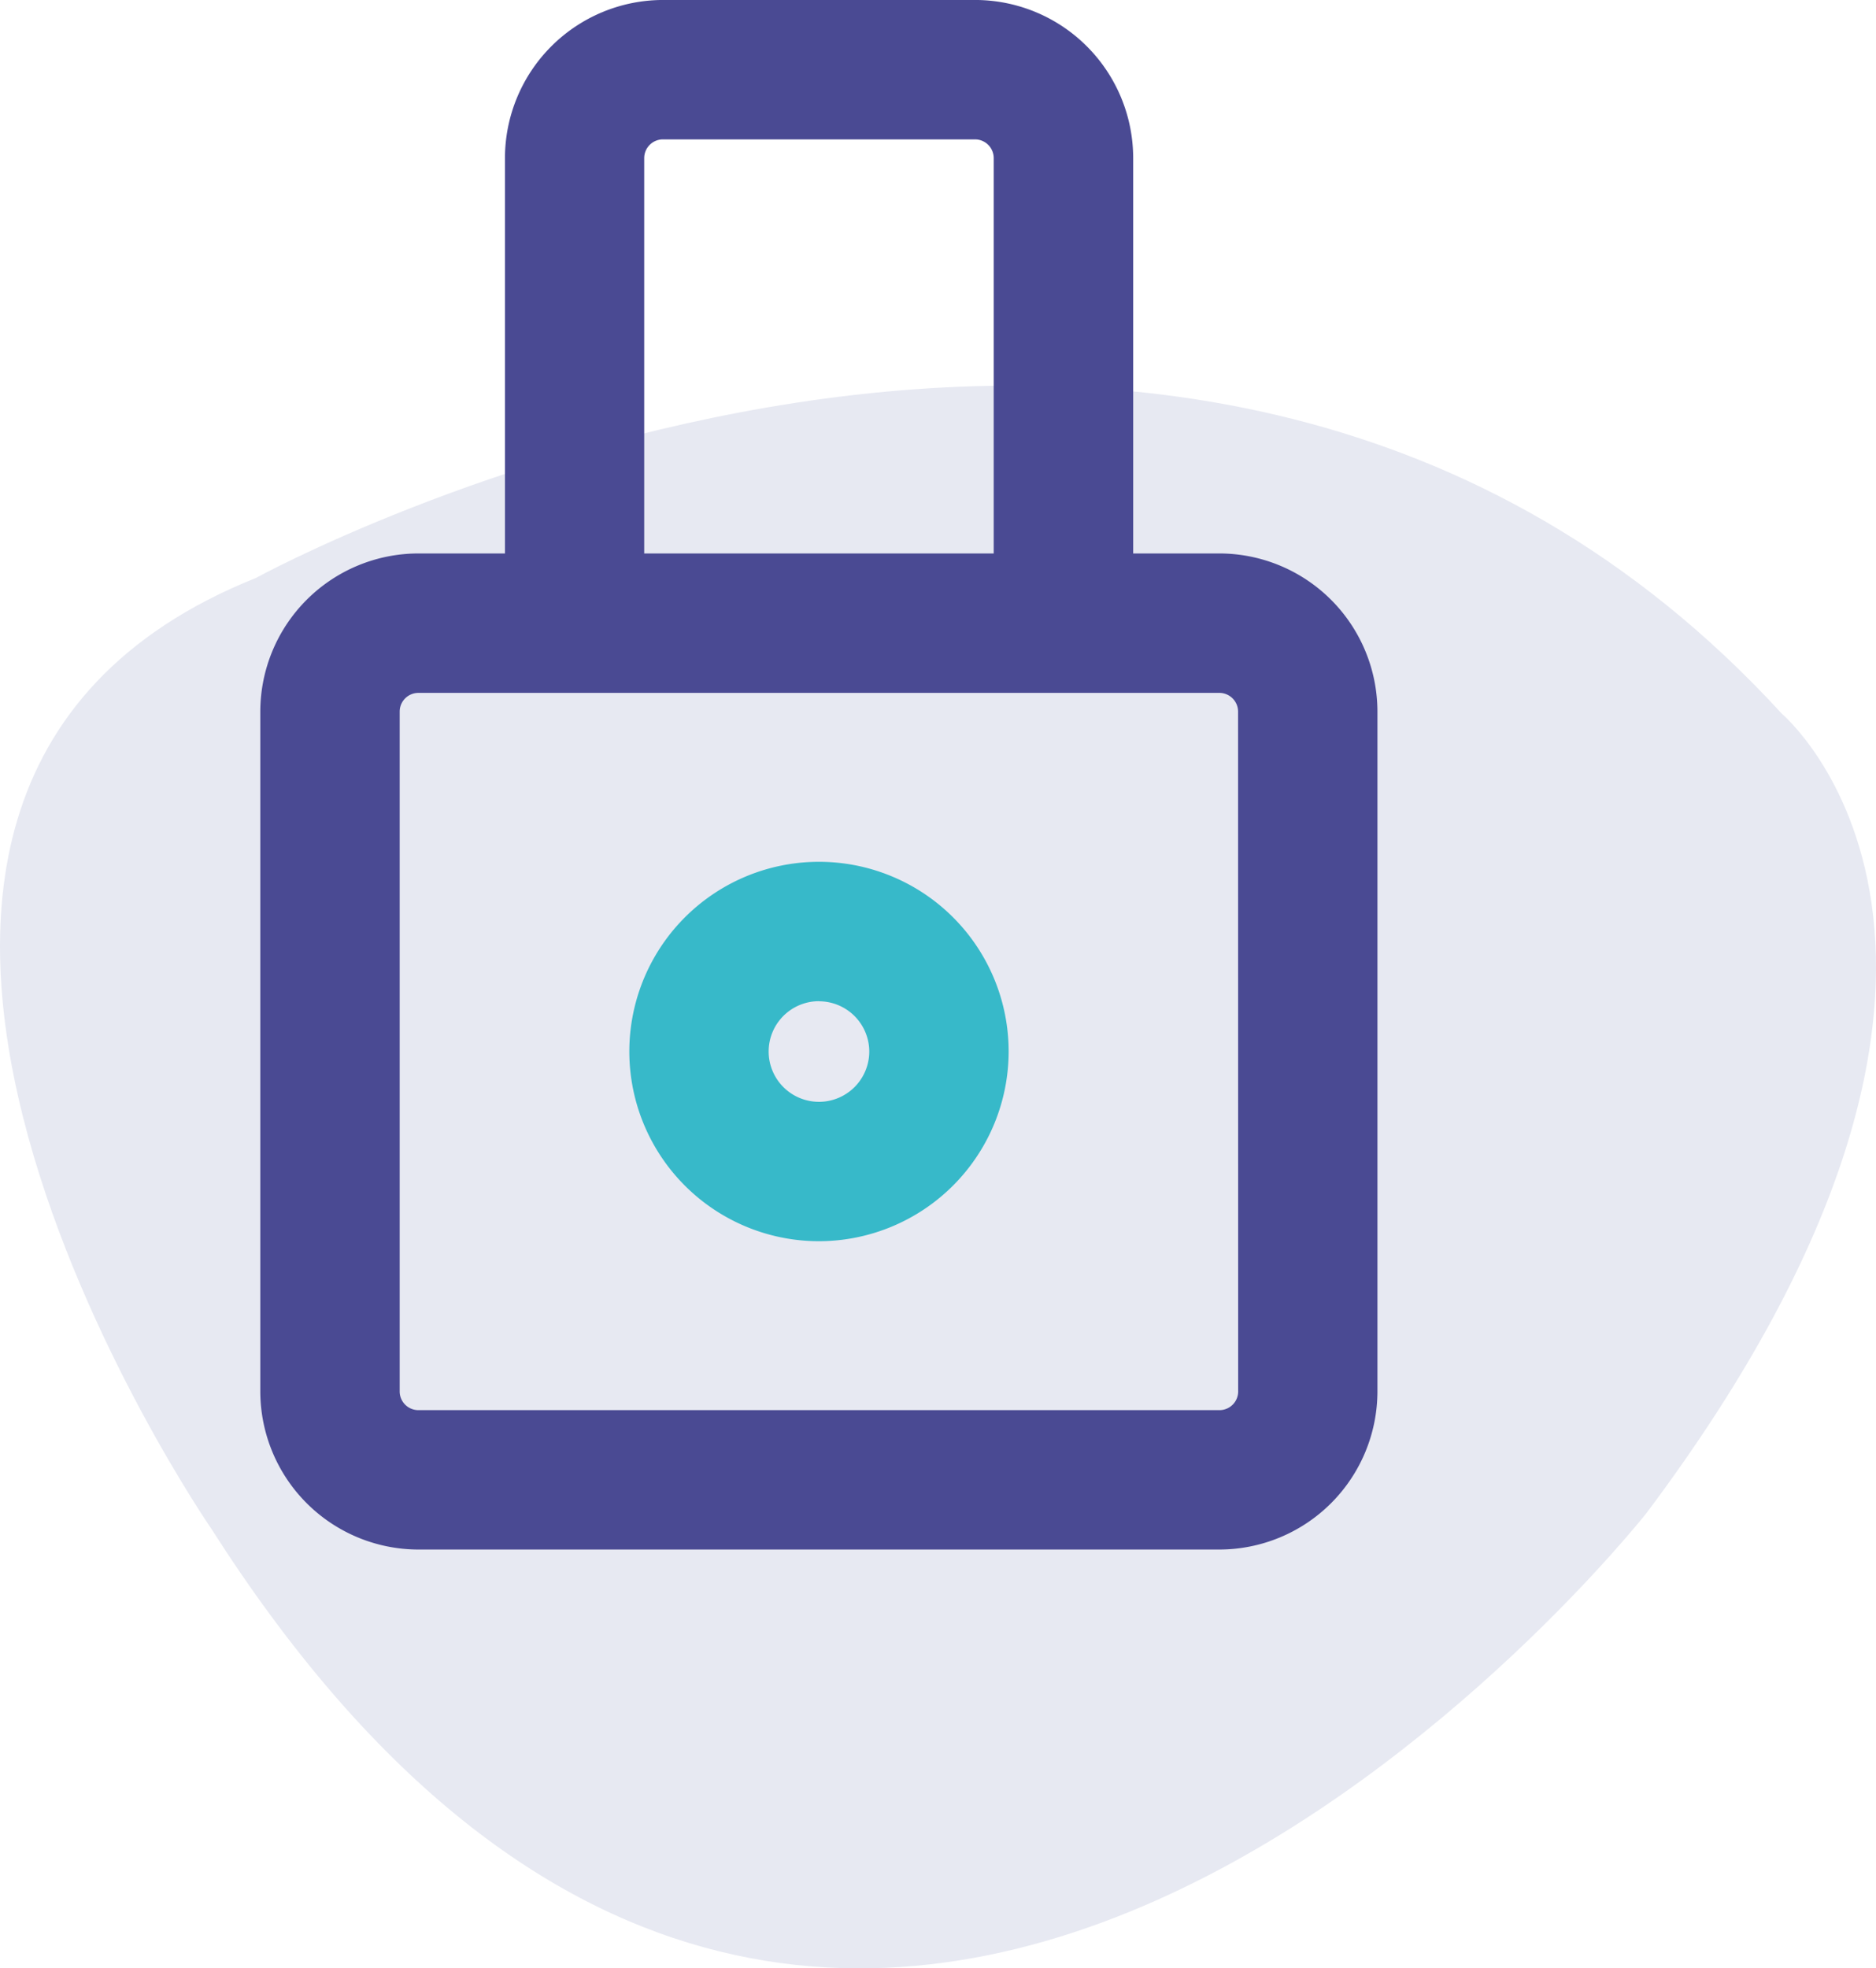
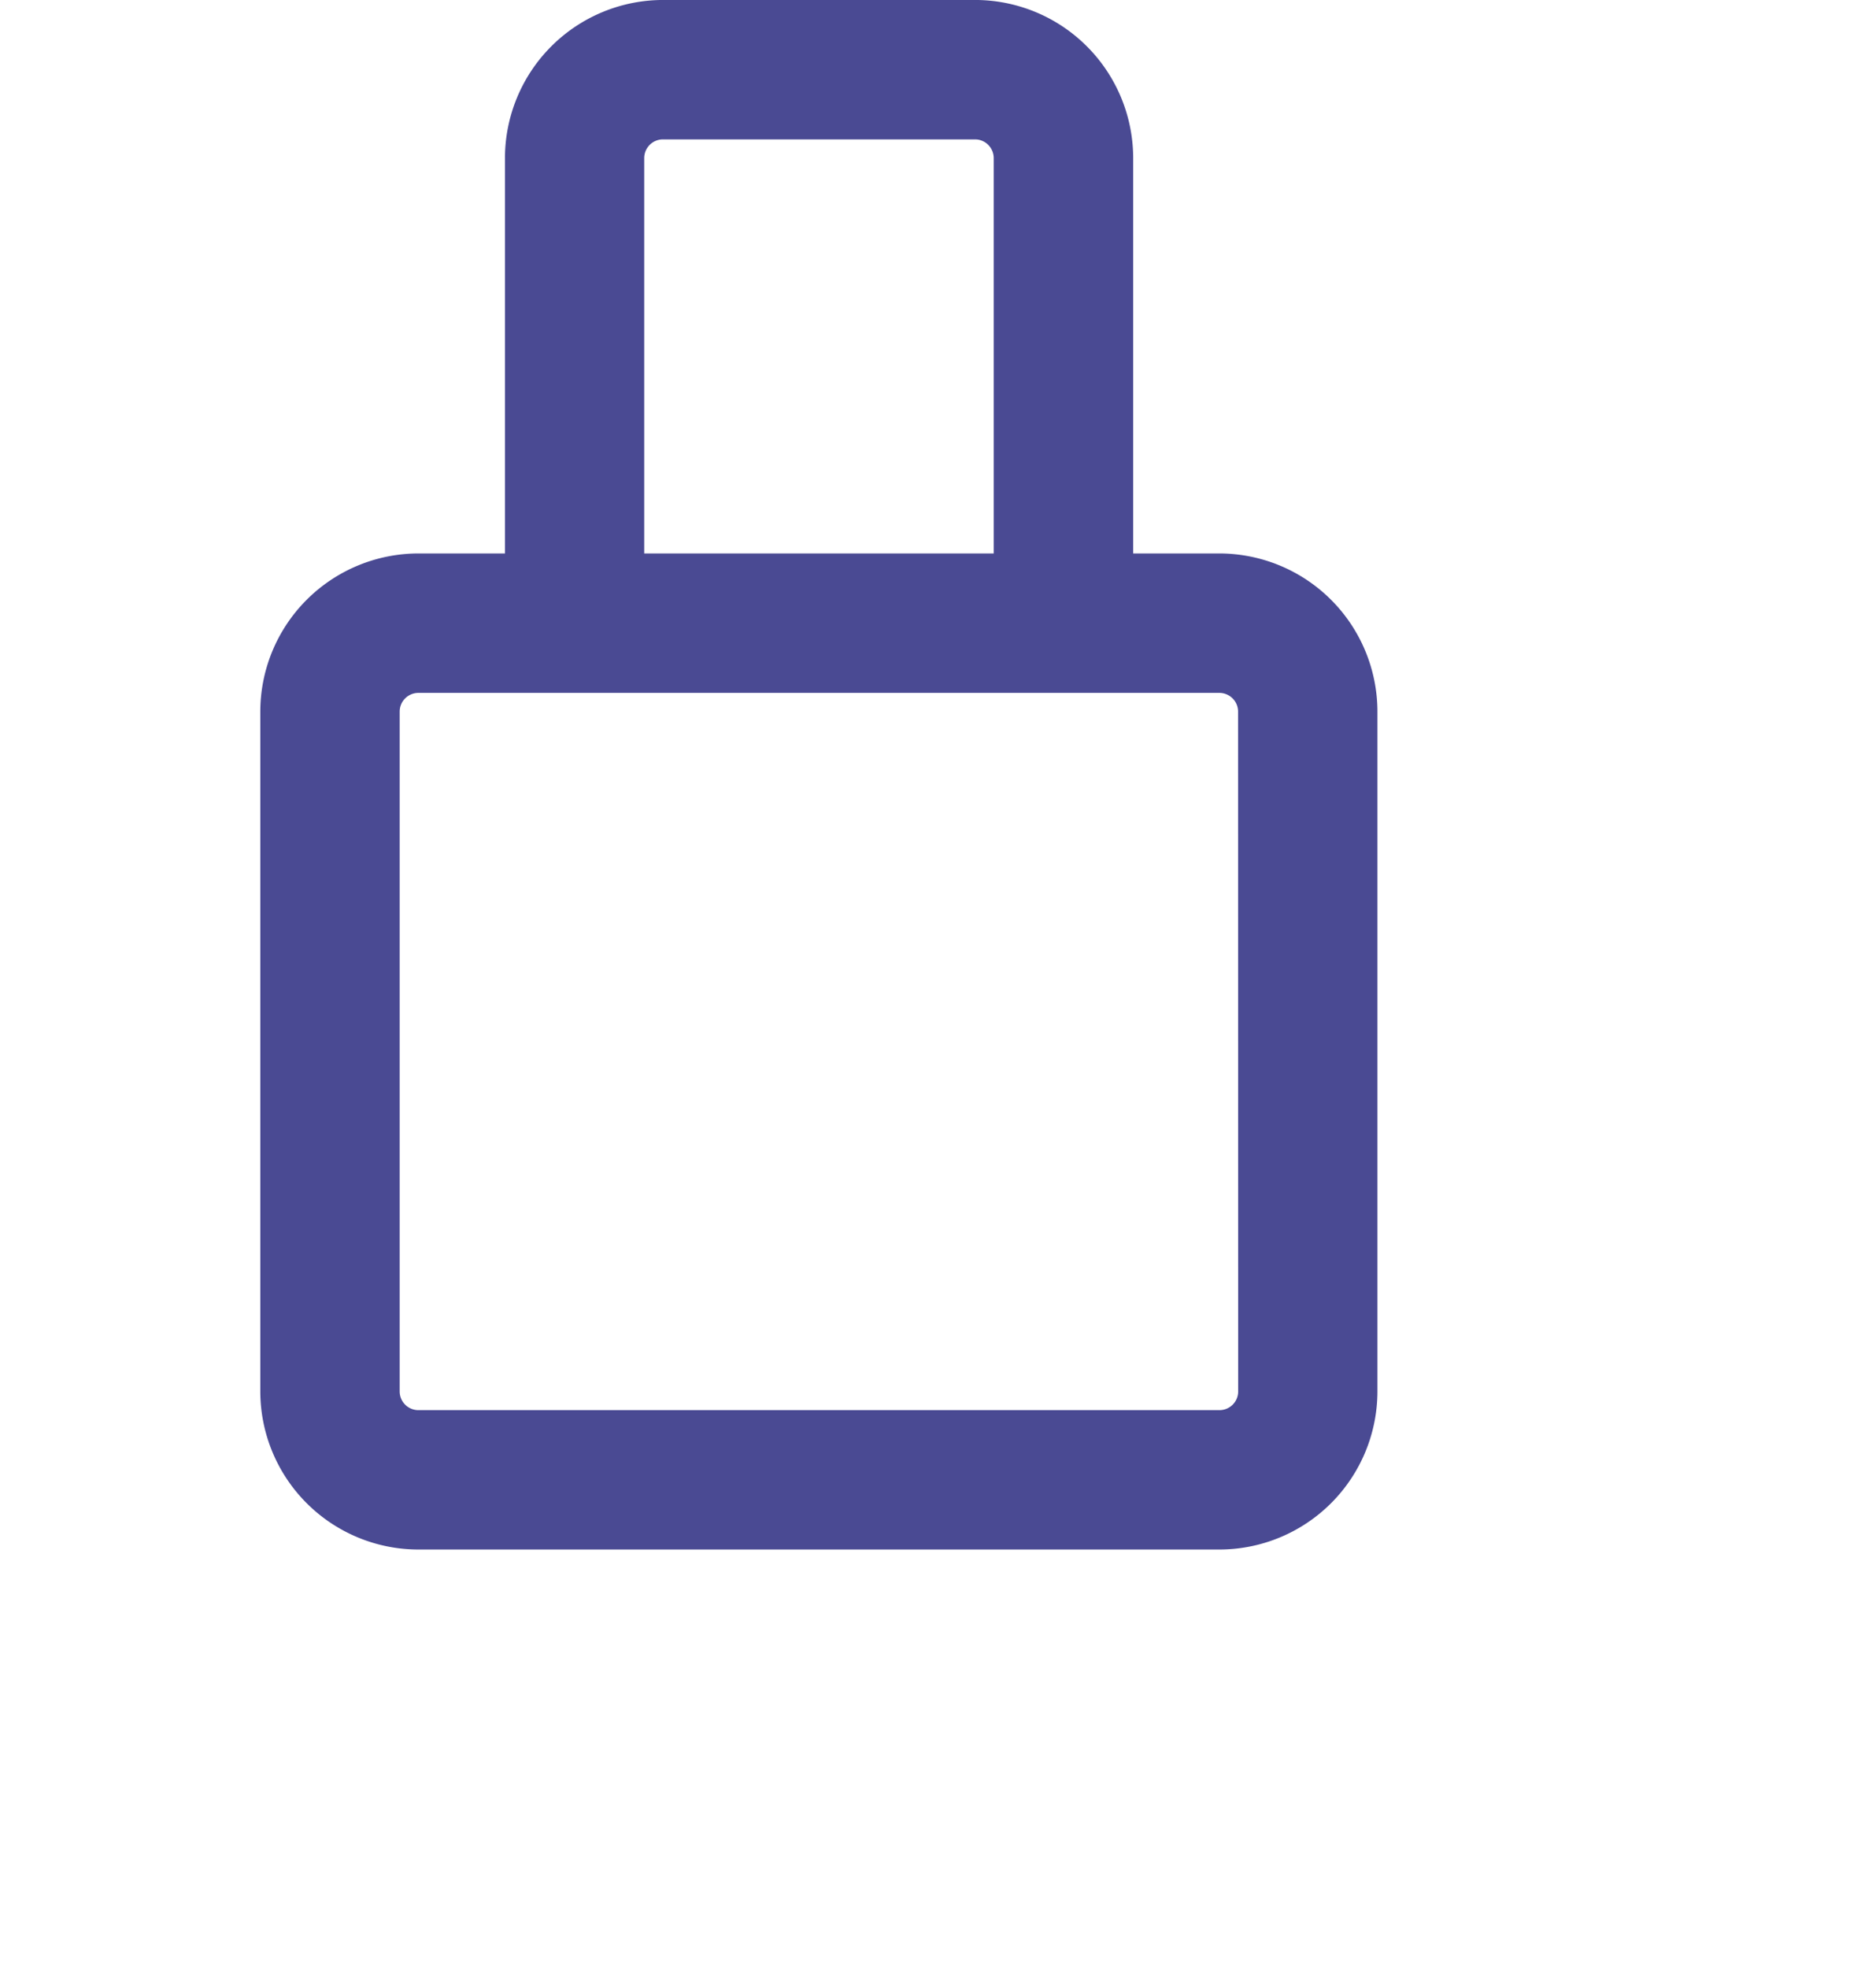
<svg xmlns="http://www.w3.org/2000/svg" id="Group_459" data-name="Group 459" width="76.372" height="80.114" viewBox="0 0 76.372 80.114">
-   <path id="Path_766" data-name="Path 766" d="M2847.888,1331.313c17.088-22.779,5.507-32.534,5.507-32.534-24.174-26.383-62.118-5.524-62.118-5.524-22.328,8.938-1.821,38.69-1.821,38.69C2815.375,1372.587,2847.888,1331.313,2847.888,1331.313Z" transform="translate(-2780.858 -1269.732)" fill="#e7e9f2" />
  <path id="Path_767" data-name="Path 767" d="M2831.113,1291.354H2827.6v-16.092a6.441,6.441,0,0,0-6.434-6.435h-12.707a6.442,6.442,0,0,0-6.434,6.435v16.092H2798.5a6.442,6.442,0,0,0-6.435,6.435v27.672a6.442,6.442,0,0,0,6.435,6.434h32.609a6.441,6.441,0,0,0,6.434-6.434v-27.672A6.442,6.442,0,0,0,2831.113,1291.354Zm-23.419-16.092a.763.763,0,0,1,.761-.761h12.707a.762.762,0,0,1,.76.761v16.092h-14.228Zm24.18,50.2a.762.762,0,0,1-.761.76H2798.5a.762.762,0,0,1-.761-.76v-27.672a.762.762,0,0,1,.761-.761h32.609a.763.763,0,0,1,.761.761Z" transform="translate(-2781.468 -1268.828)" fill="#4a4a93" />
  <g id="Group_345" data-name="Group 345" transform="translate(25.62 35.076)">
-     <path id="Path_768" data-name="Path 768" d="M2815.673,1321.365a7.721,7.721,0,1,1,7.721-7.72A7.73,7.73,0,0,1,2815.673,1321.365Zm0-9.769a2.048,2.048,0,1,0,2.047,2.048A2.05,2.05,0,0,0,2815.673,1311.6Z" transform="translate(-2807.952 -1305.923)" fill="#37b9c9" />
-   </g>
+     </g>
</svg>